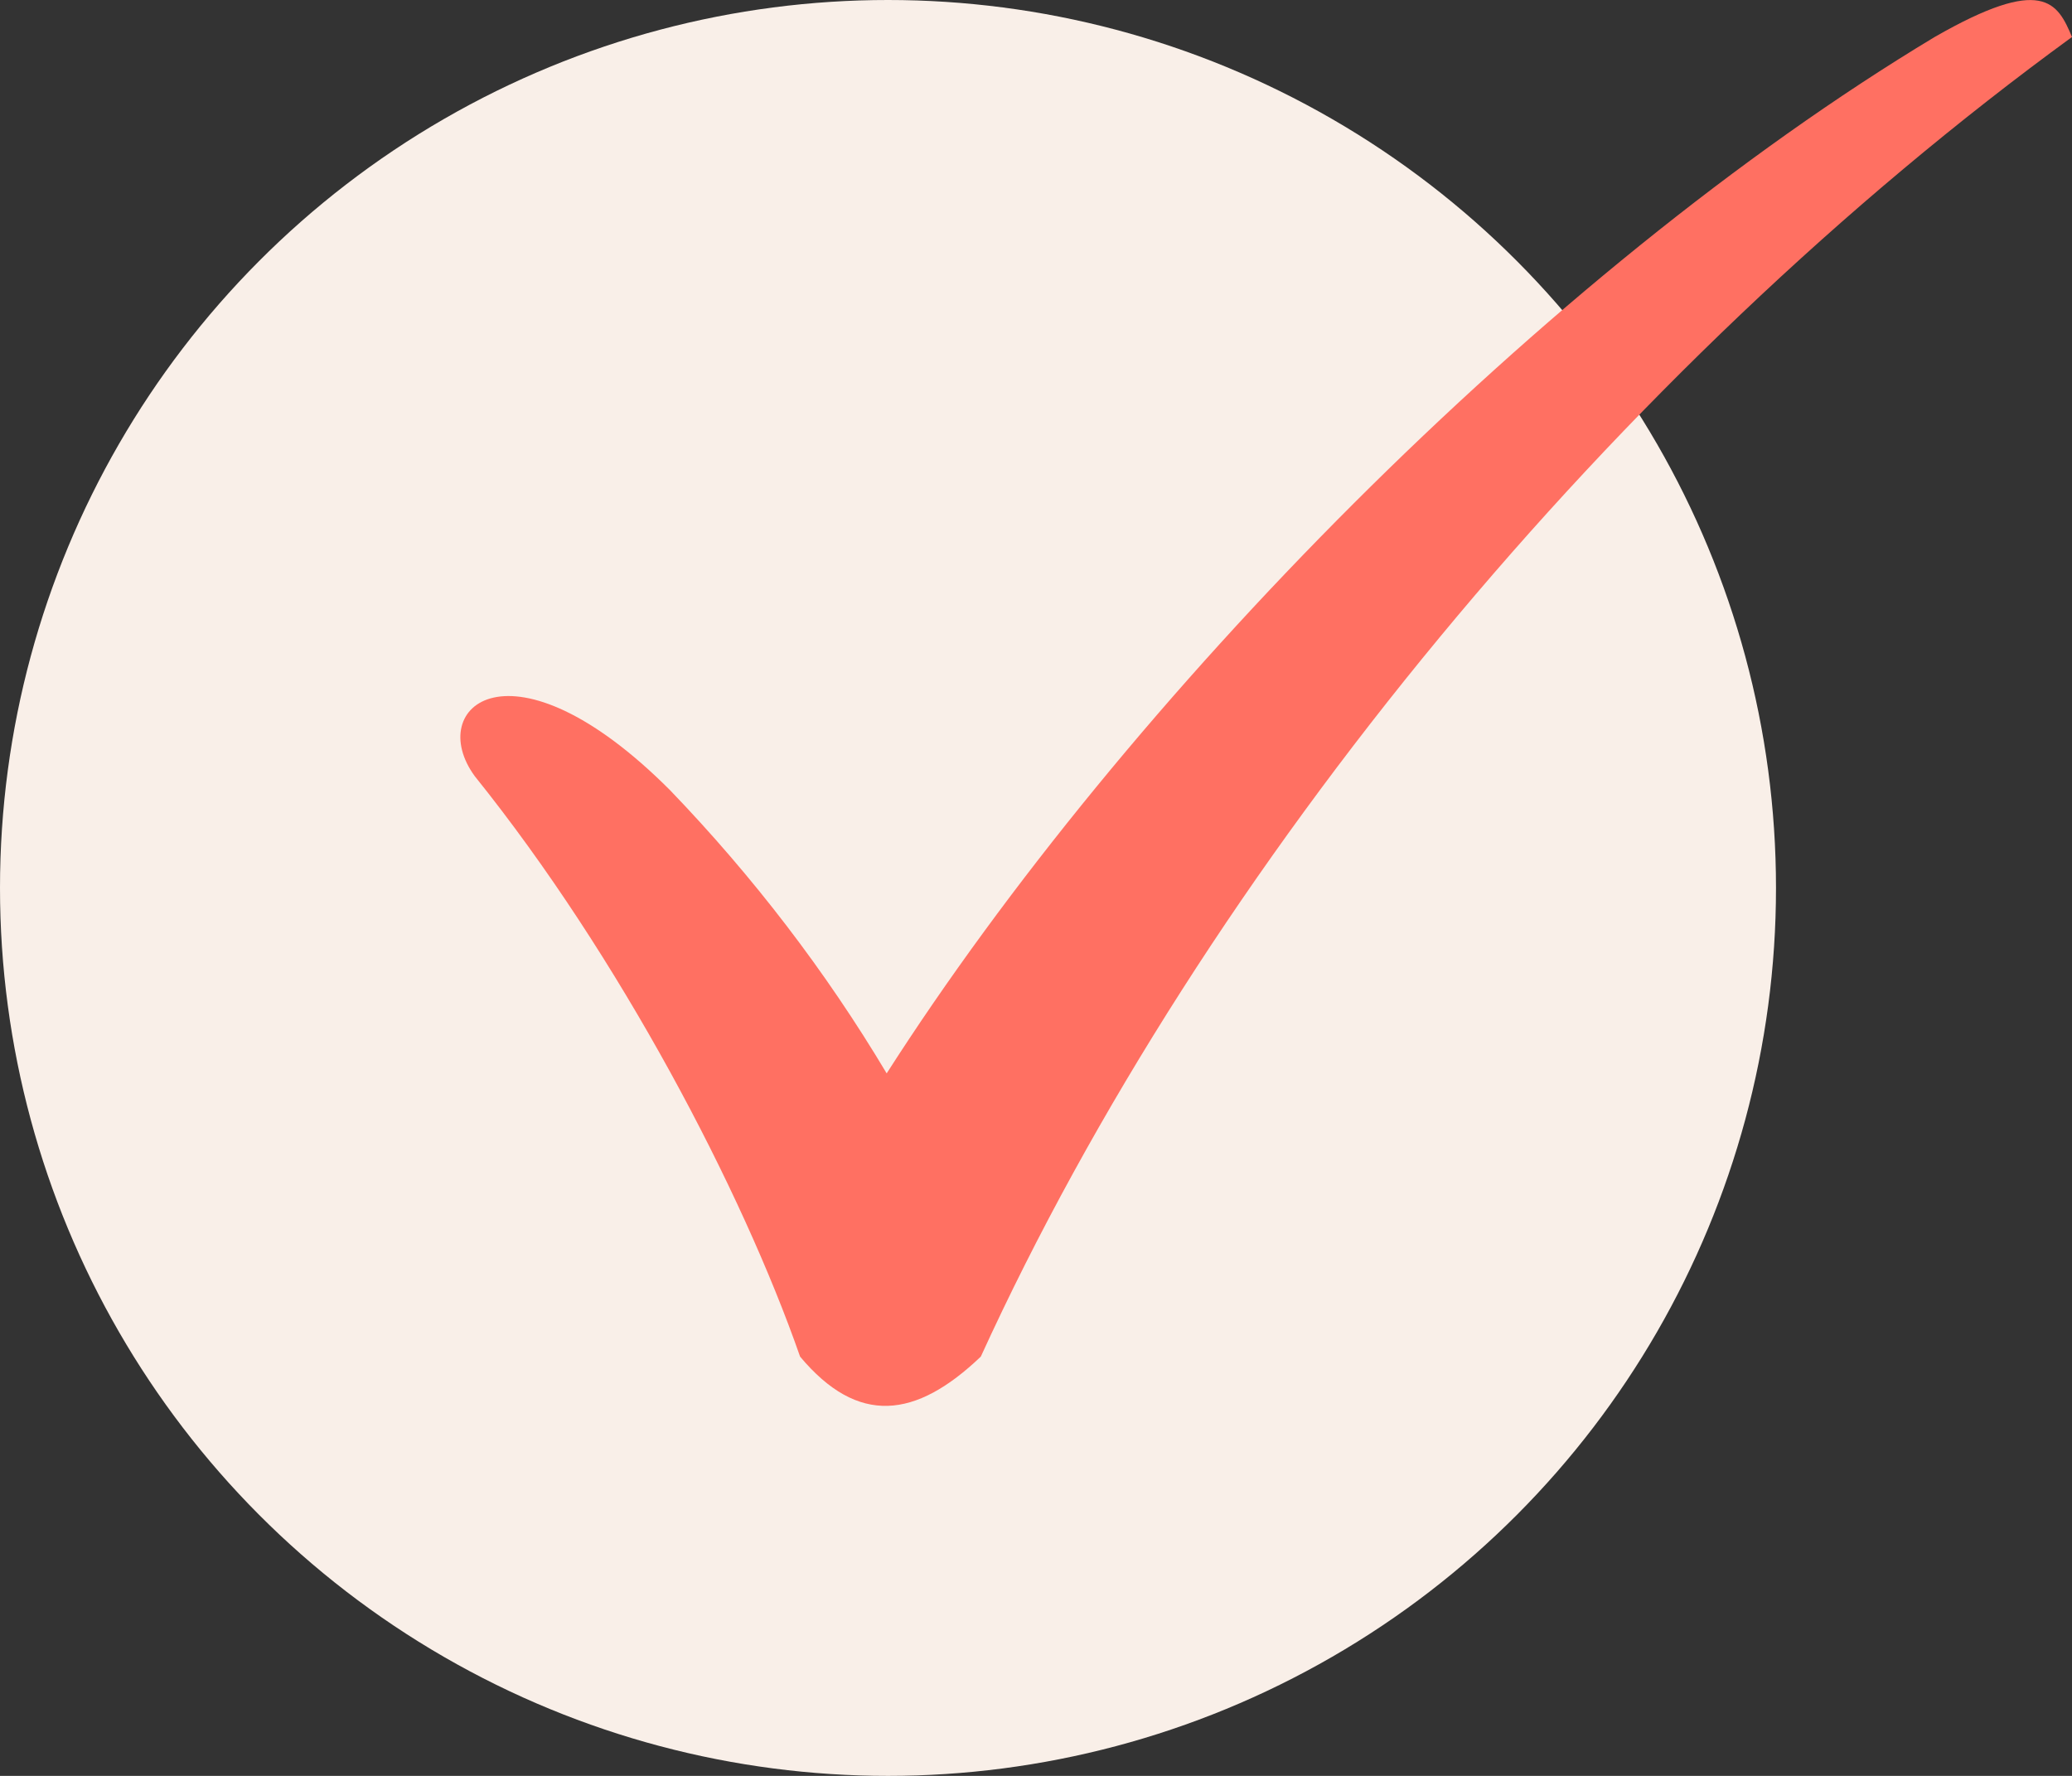
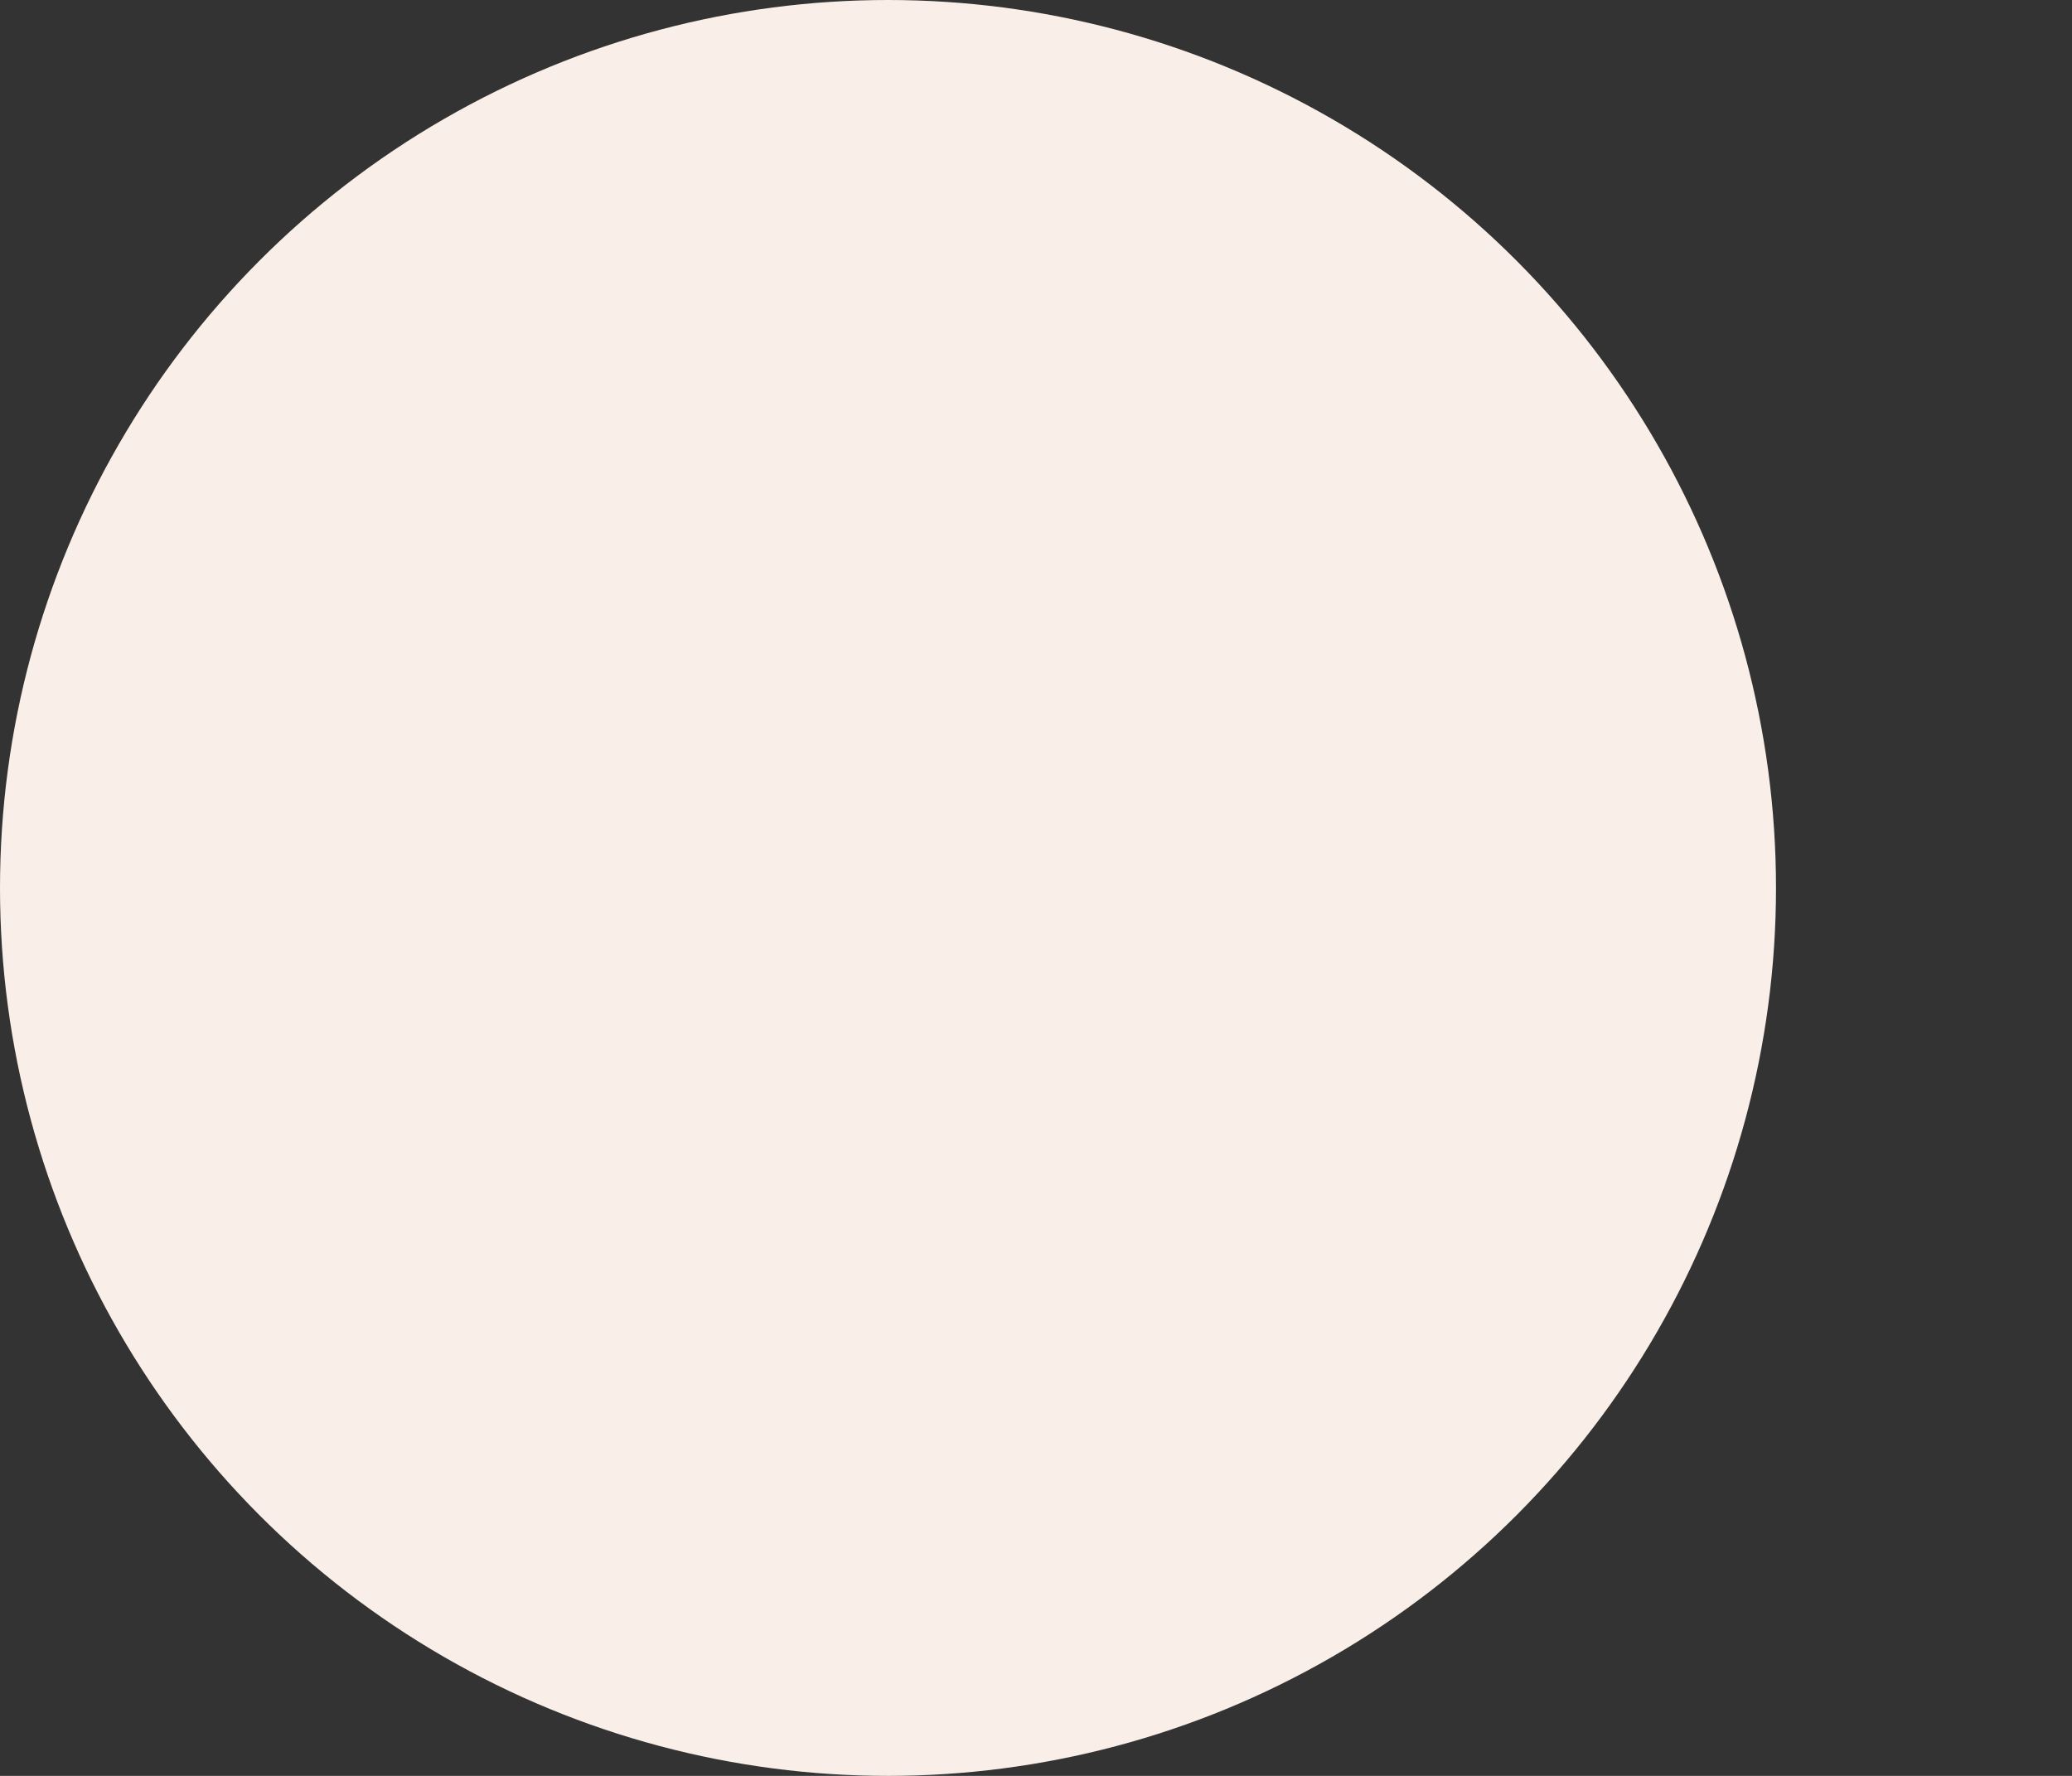
<svg xmlns="http://www.w3.org/2000/svg" viewBox="0 0 14 12" height="12" width="14" id="Layer_2">
  <rect x="0" y="0" width="14" height="12" fill="#333333" stroke="none" />
  <g id="Layer_1-2">
    <g id="Page-1">
      <g id="MOBILE">
        <g id="Group-32">
          <g id="Group-8">
            <g id="Group-19">
              <circle style="fill:#f9efe8;" r="6" cy="6" cx="6" id="Oval" />
              <g id="Checkmark">
-                 <path style="fill:#ff7062;" d="M6.627,9.167c-.44.42-.83.467-1.221,0-.391-1.121-1.221-2.707-2.198-3.922-.342-.467.244-.981,1.318.093.562.584,1.054,1.226,1.465,1.915C7.604,4.732,10.435,1.836,13.072.25c.732-.42.83-.233.928,0-3.076,2.241-5.859,5.603-7.373,8.917Z" id="Path" />
-               </g>
+                 </g>
            </g>
          </g>
        </g>
      </g>
    </g>
  </g>
</svg>